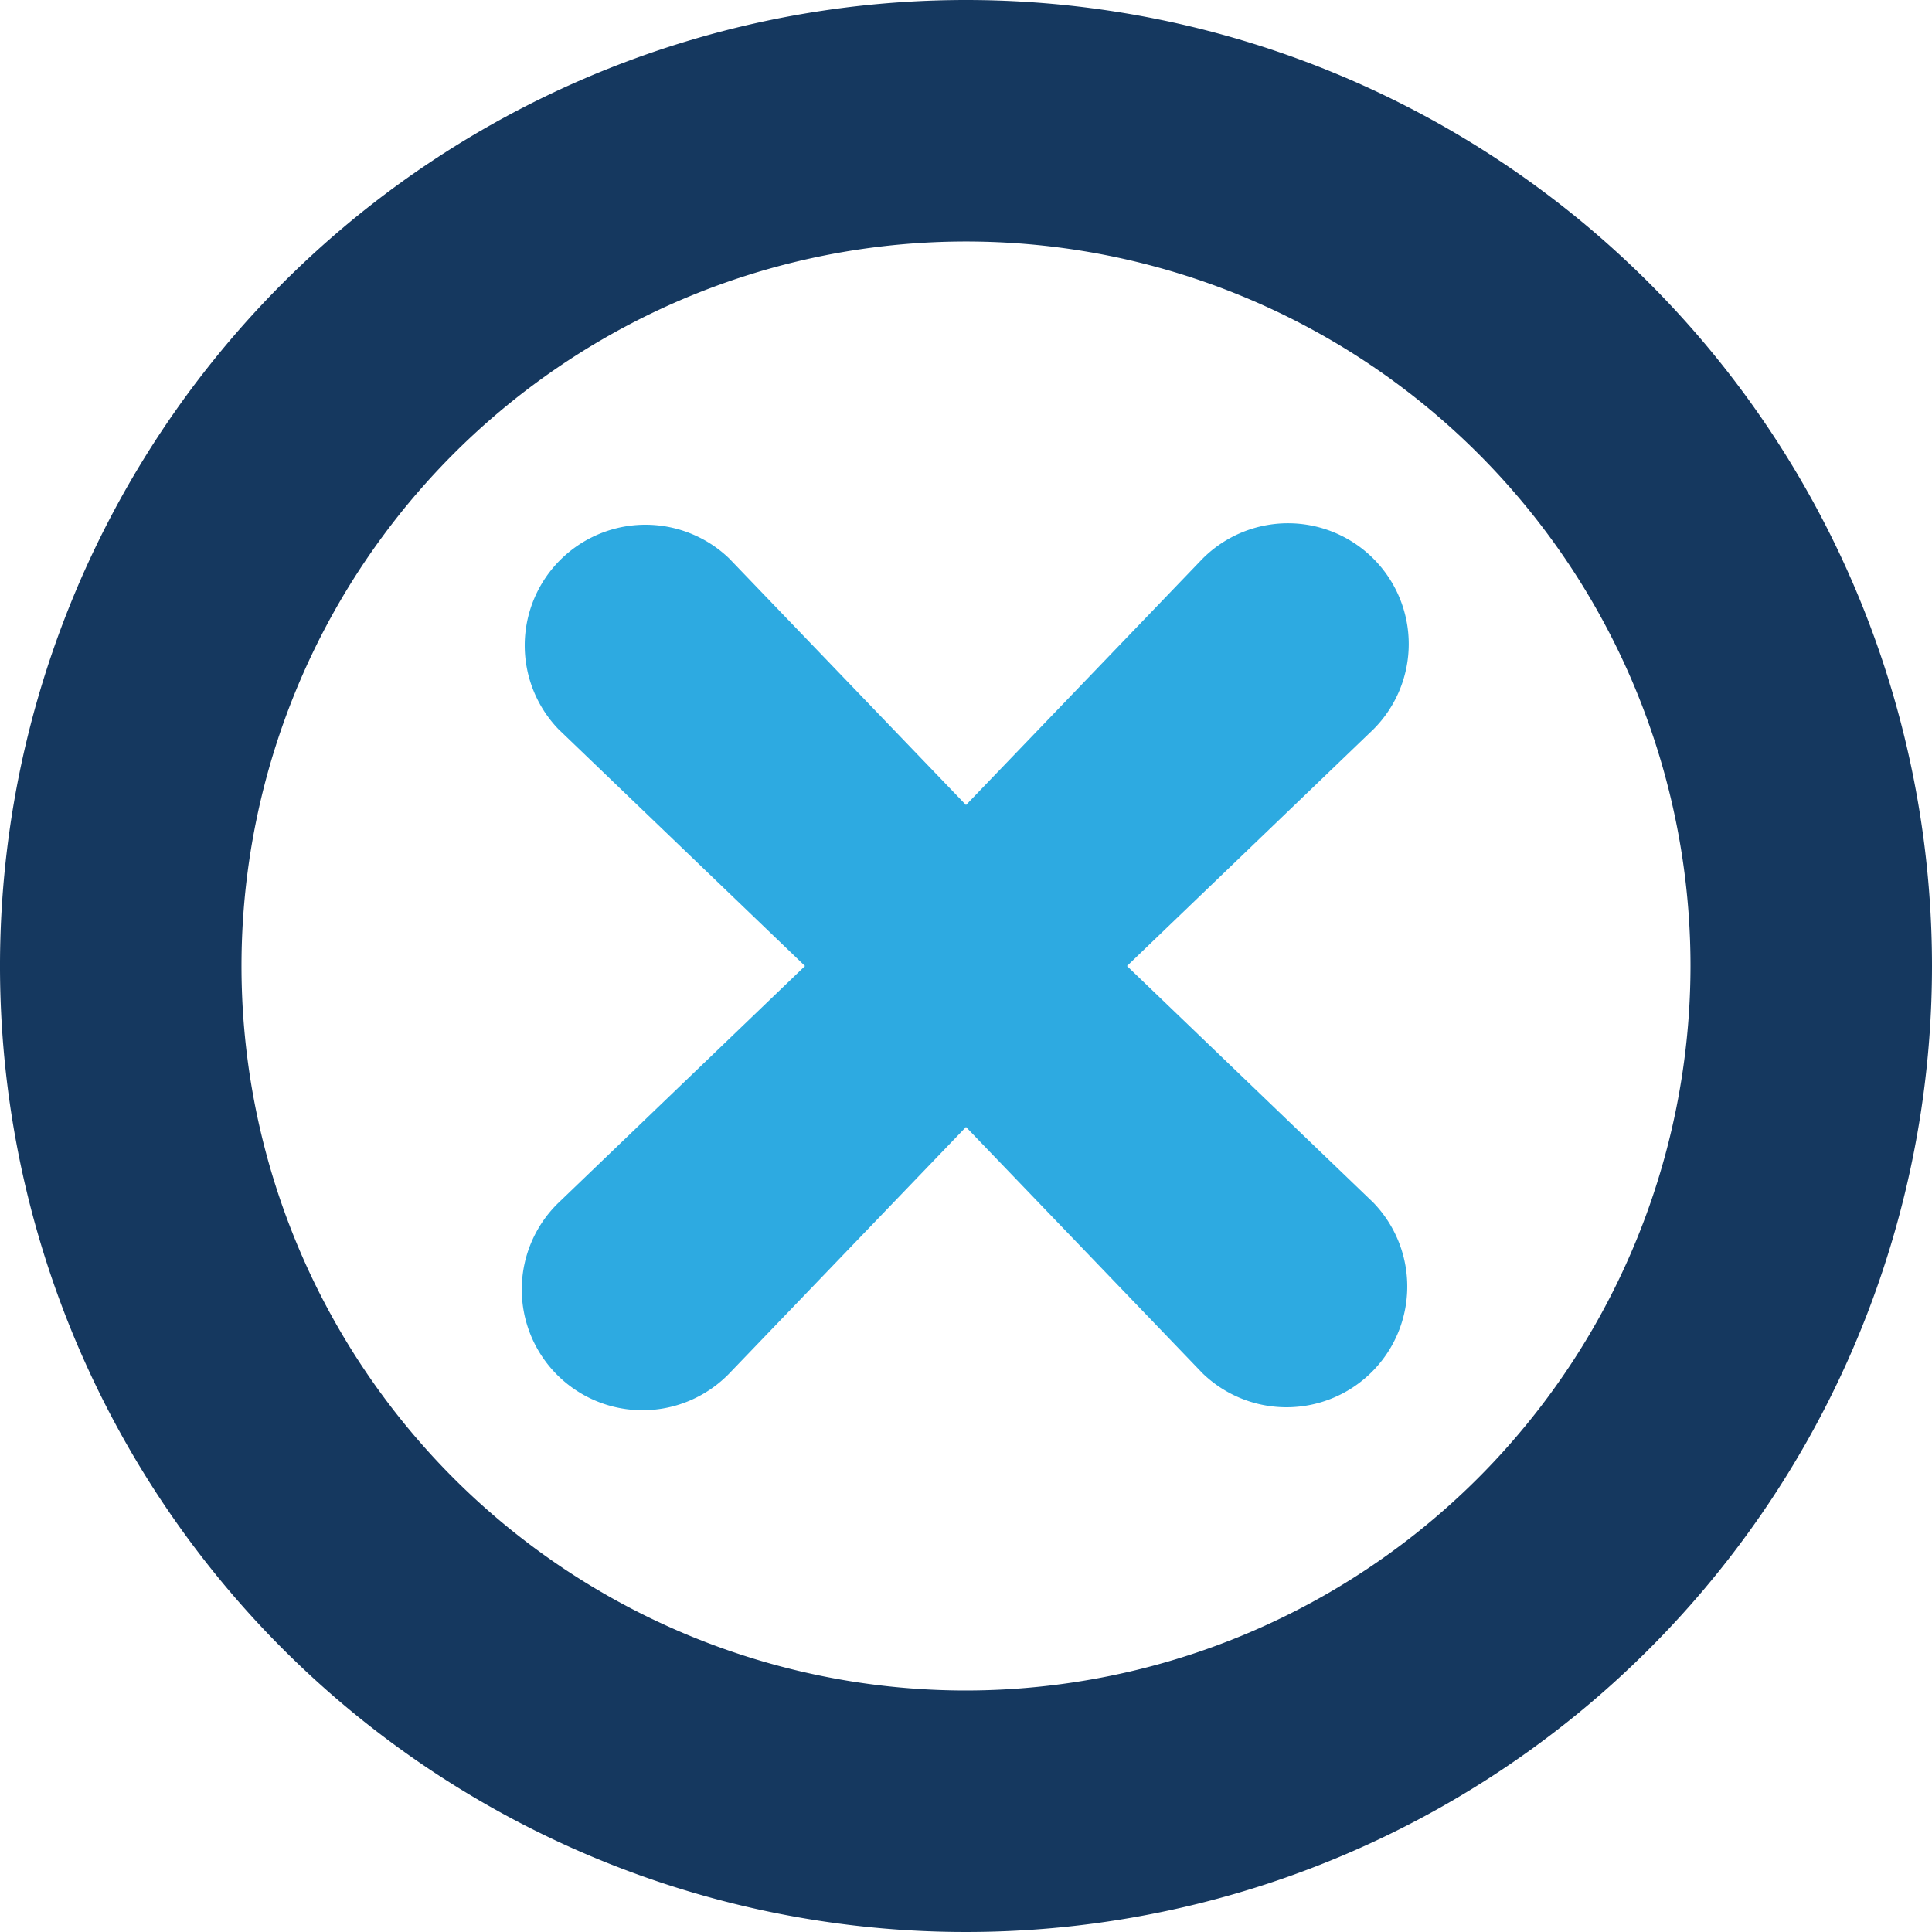
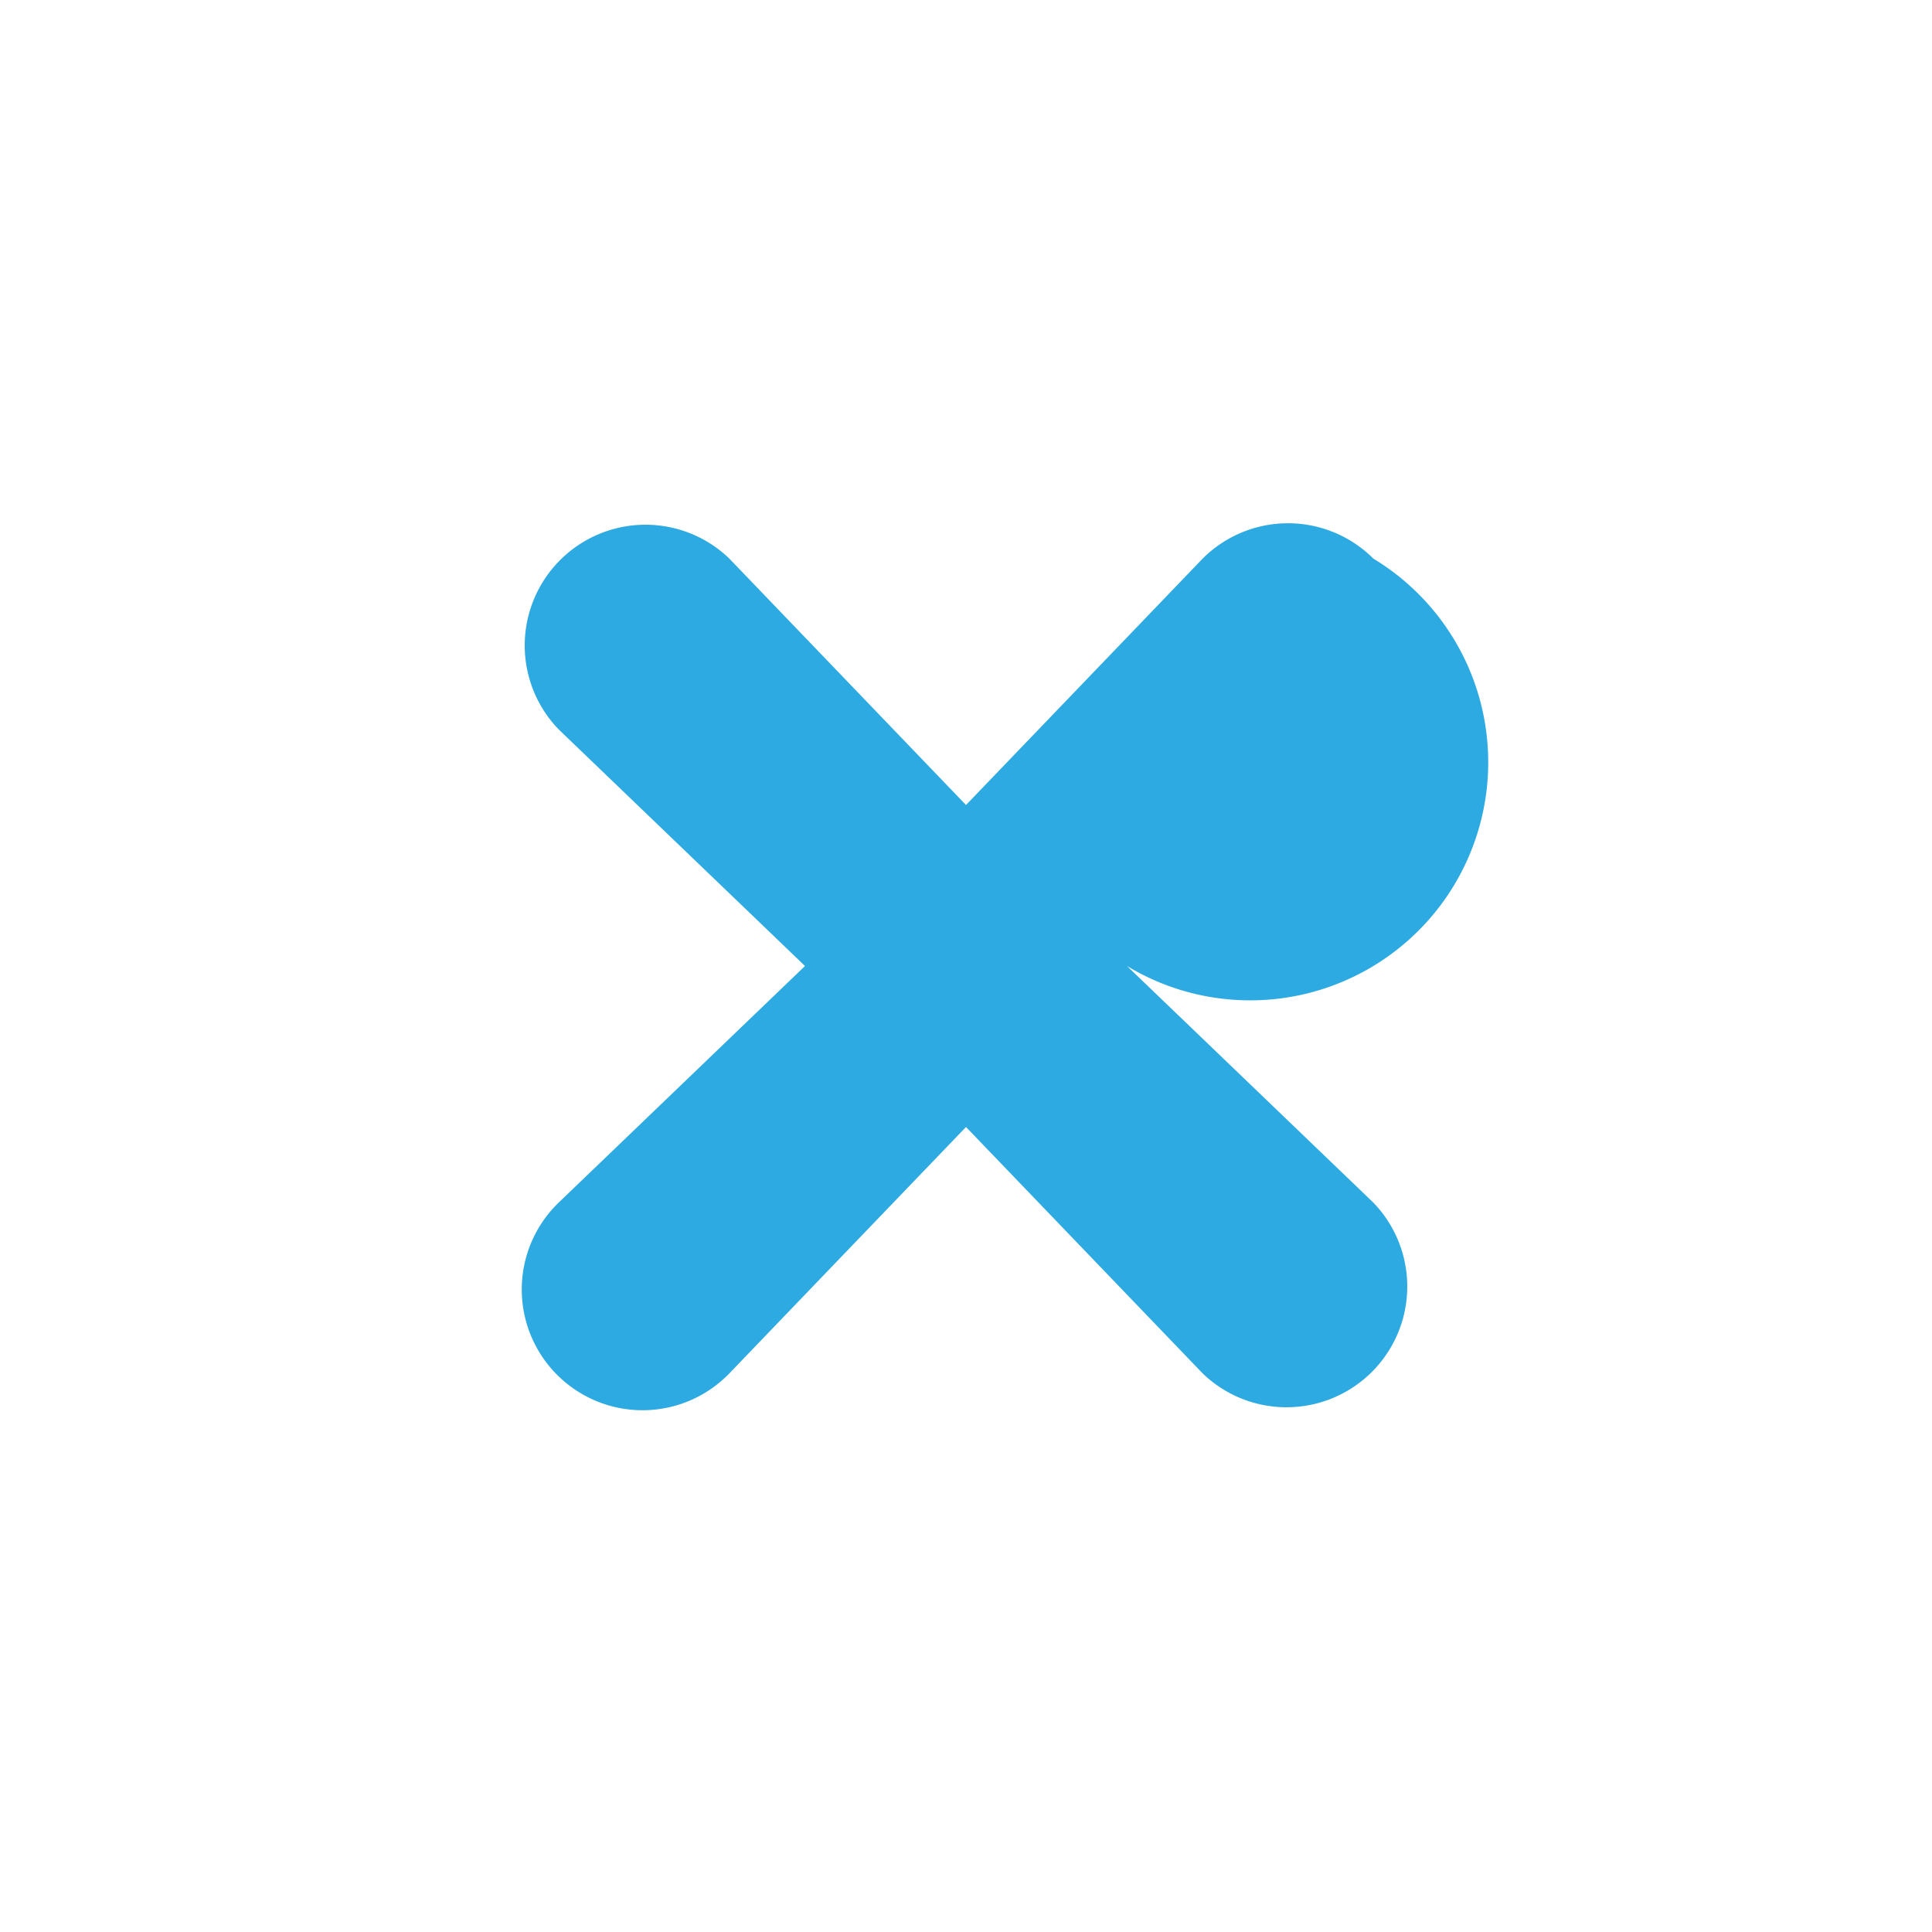
<svg xmlns="http://www.w3.org/2000/svg" viewBox="0 0 48 48">
  <defs>
    <style>.cls-1{fill:#15385f;}.cls-2{fill:#2daae1;}</style>
  </defs>
  <title>Asset 2063</title>
  <g id="Layer_2" data-name="Layer 2">
    <g id="Icons">
-       <path class="cls-1" d="M24,0A24,24,0,1,0,48,24,24,24,0,0,0,24,0Zm0,42A18,18,0,1,1,42,24,18.02,18.02,0,0,1,24,42Z" />
-       <path class="cls-2" d="M34.121,13.879a2.999,2.999,0,0,0-4.242,0L24,20l-5.879-6.121a3,3,0,0,0-4.242,4.242L20,24l-6.121,5.879a3,3,0,1,0,4.242,4.242L24,28l5.879,6.121a3,3,0,0,0,4.242-4.242L28,24l6.121-5.879A2.999,2.999,0,0,0,34.121,13.879Z" />
+       <path class="cls-2" d="M34.121,13.879a2.999,2.999,0,0,0-4.242,0L24,20l-5.879-6.121a3,3,0,0,0-4.242,4.242L20,24l-6.121,5.879a3,3,0,1,0,4.242,4.242L24,28l5.879,6.121a3,3,0,0,0,4.242-4.242L28,24A2.999,2.999,0,0,0,34.121,13.879Z" />
    </g>
  </g>
</svg>